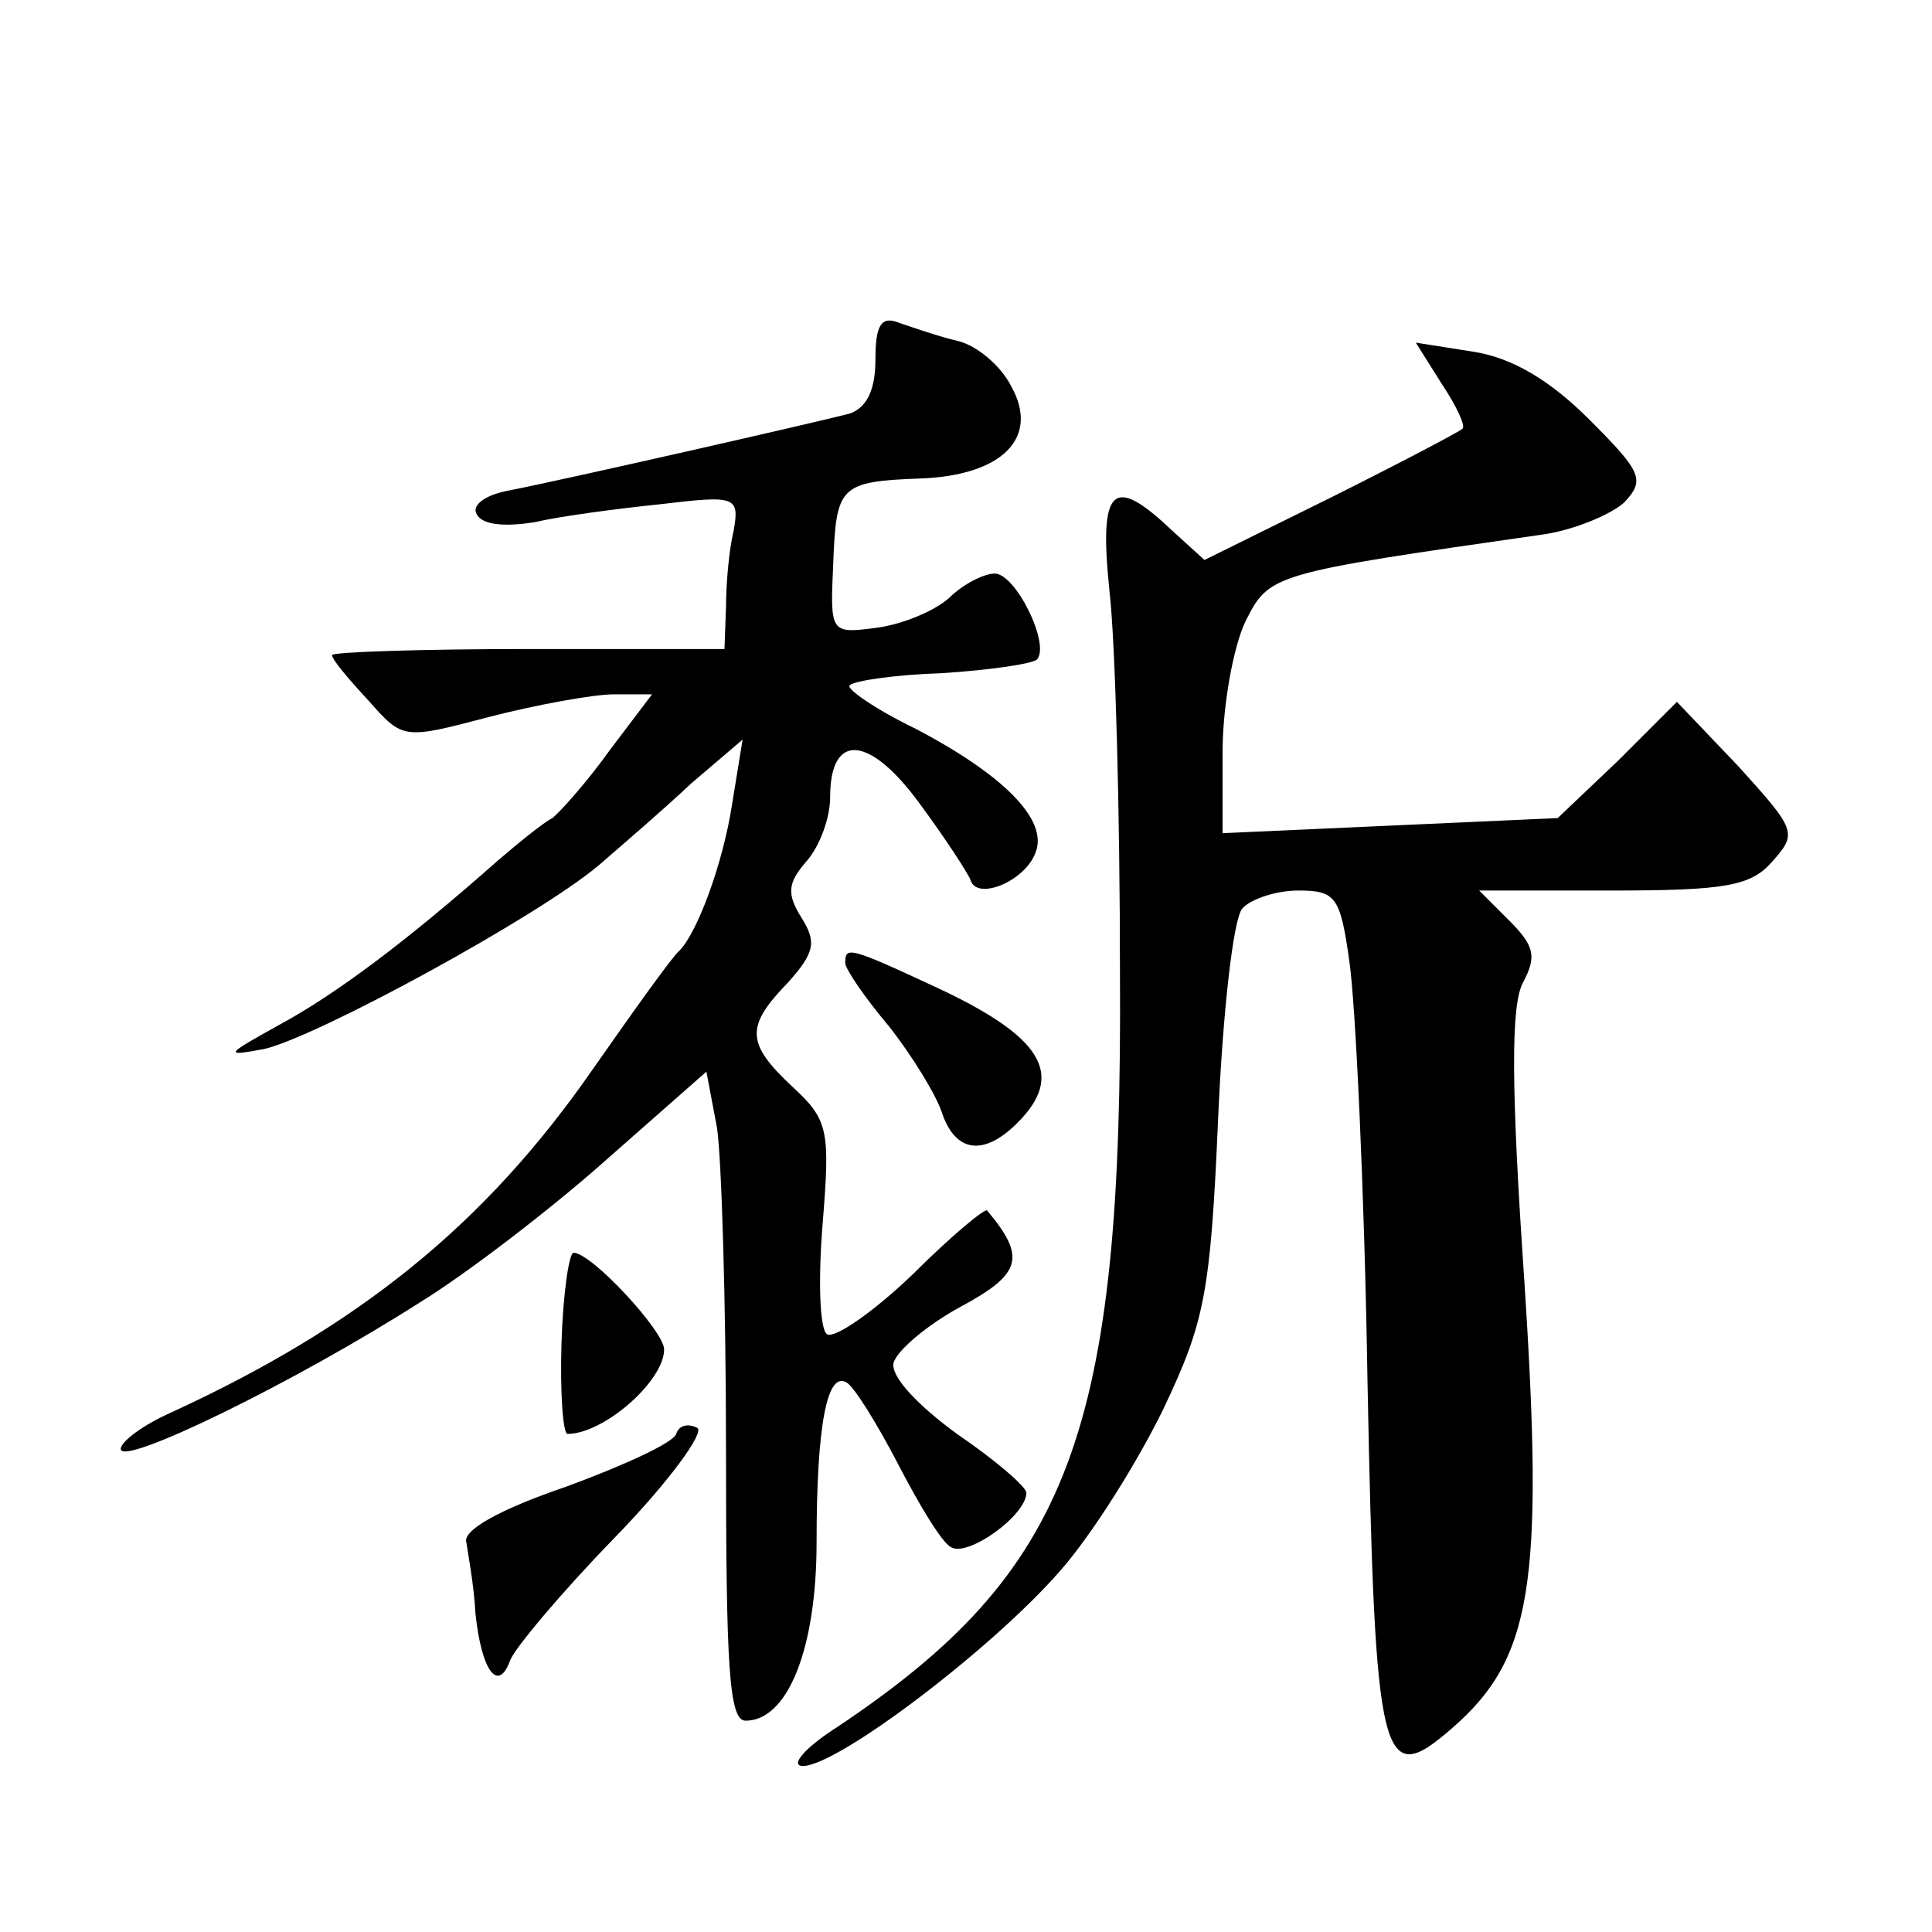
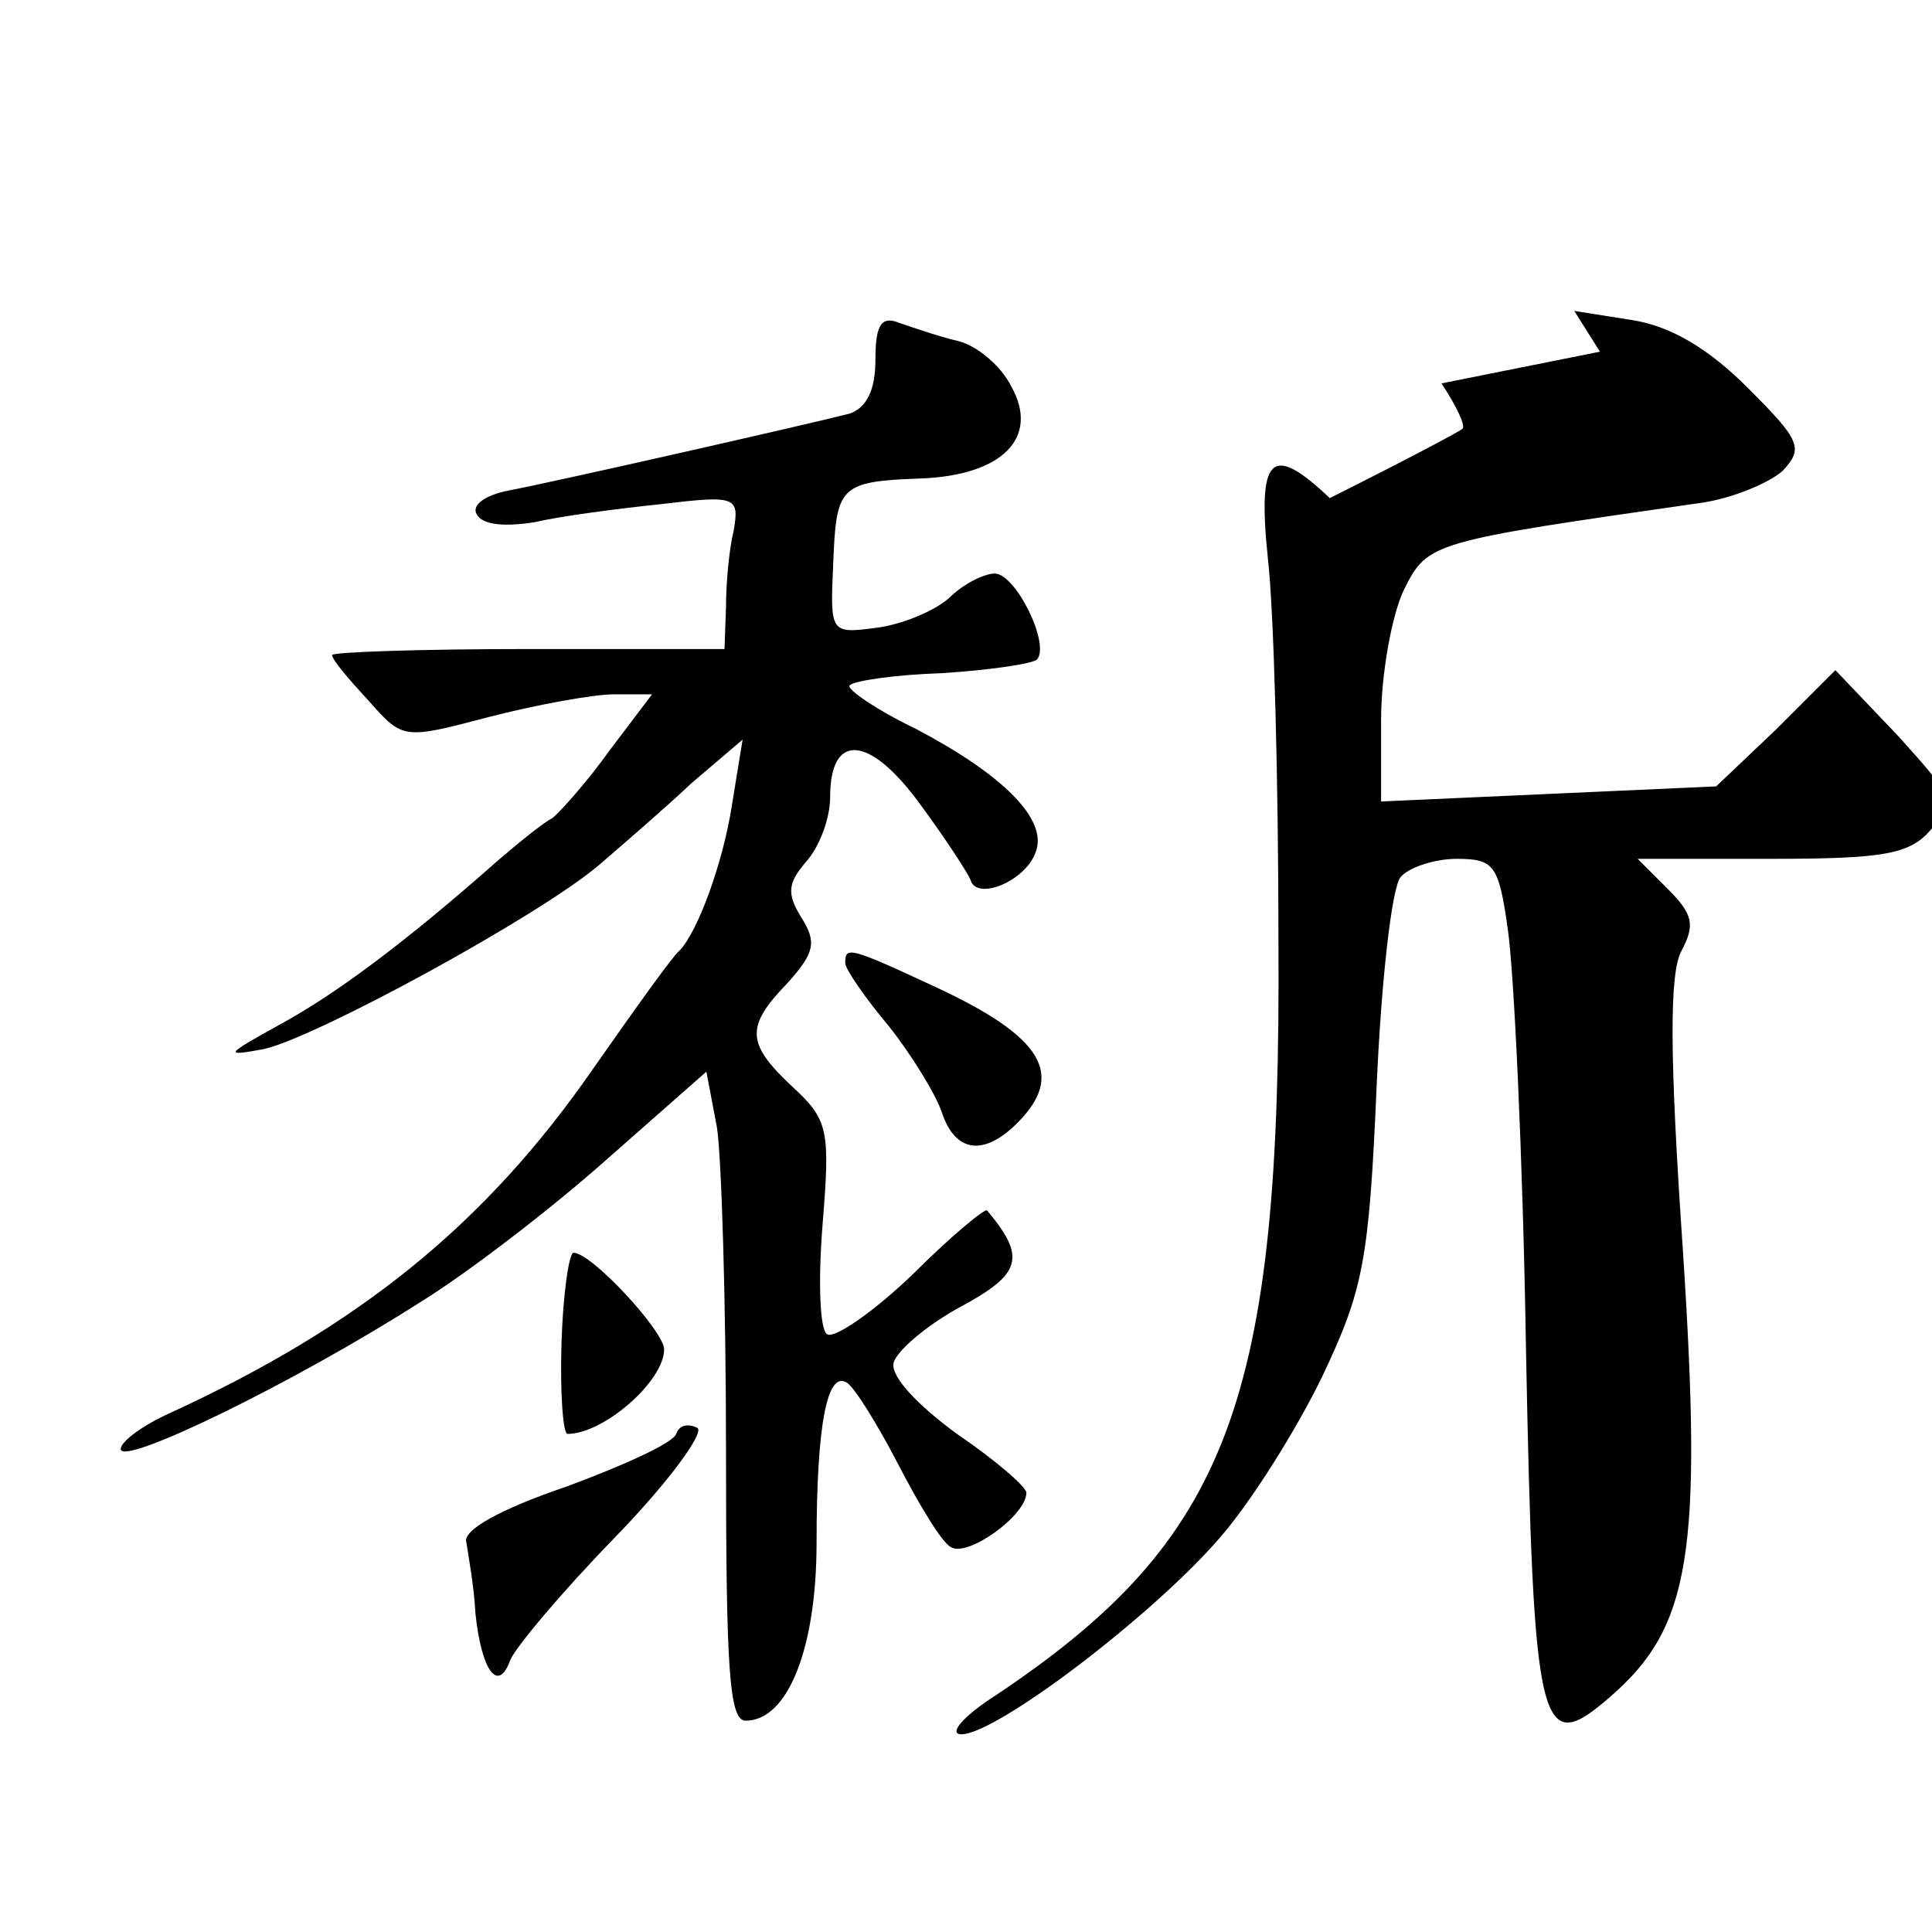
<svg xmlns="http://www.w3.org/2000/svg" version="1.0" width="128pt" height="128pt" viewBox="0 0 128 128" preserveAspectRatio="xMidYMid meet">
  <g transform="translate(0,128) scale(0.1,-0.1)" fill="#0" stroke="none">
-     <path d="M580 1042 c0 -21 -6 -32 -17 -36 -23 -6 -190 -44 -226 -51 -16 -3 -25 -10 -21 -16 4 -7 19 -8 38 -5 17 4 55 9 84 12 50 6 52 5 48 -18 -3 -12 -5 -35 -5 -50 l-1 -28 -130 0 c-71 0 -130 -2 -130 -4 0 -3 11 -16 24 -30 23 -26 23 -26 80 -11 31 8 69 15 83 15 l25 0 -28 -37 c-15 -21 -33 -41 -38 -45 -6 -3 -22 -16 -36 -28 -61 -54 -108 -89 -145 -109 -36 -20 -37 -21 -10 -16 35 8 182 88 222 122 15 13 43 37 61 54 l34 29 -7 -43 c-6 -39 -23 -85 -35 -97 -4 -3 -29 -38 -57 -78 -72 -104 -156 -171 -280 -228 -18 -8 -33 -19 -33 -24 0 -12 115 44 198 97 31 19 87 62 123 94 l67 59 7 -37 c3 -19 6 -116 6 -214 0 -144 2 -179 13 -179 28 0 47 48 47 118 0 78 7 114 20 106 5 -3 20 -27 34 -54 14 -27 29 -52 35 -55 11 -7 50 21 50 36 0 4 -21 22 -46 39 -26 19 -44 38 -42 47 2 8 22 25 44 37 41 22 44 33 18 64 -1 2 -24 -17 -49 -42 -26 -25 -52 -43 -57 -40 -5 3 -6 36 -3 73 5 62 4 69 -20 91 -31 29 -31 40 -3 69 18 20 19 27 9 43 -10 16 -9 23 3 37 9 10 16 29 16 43 0 43 26 41 59 -4 17 -23 32 -46 34 -51 4 -14 36 -1 43 18 9 22 -22 52 -79 82 -27 13 -47 27 -44 29 3 3 30 7 61 8 31 2 59 6 63 9 9 10 -14 57 -28 57 -7 0 -21 -7 -30 -16 -10 -9 -32 -18 -49 -20 -30 -4 -30 -3 -28 42 2 52 4 55 58 57 54 2 79 27 60 61 -7 14 -23 27 -35 30 -13 3 -30 9 -39 12 -12 5 -16 -1 -16 -24z M955 1026 c10 -15 16 -28 14 -30 -2 -2 -42 -23 -88 -46 l-83 -41 -22 20 c-39 37 -48 28 -41 -40 4 -34 7 -148 7 -253 2 -306 -33 -397 -187 -500 -22 -14 -32 -26 -23 -26 23 0 126 78 171 130 21 24 51 72 68 107 27 57 31 76 36 191 3 70 10 133 16 140 5 6 22 12 37 12 25 0 28 -4 34 -47 4 -27 10 -151 12 -278 5 -255 9 -271 56 -230 53 46 61 95 48 295 -9 131 -9 184 -1 199 9 17 8 24 -9 41 l-20 20 88 0 c75 0 92 3 106 19 17 19 16 21 -22 63 l-41 43 -39 -39 -40 -38 -111 -5 -111 -5 0 54 c0 30 7 69 15 86 16 32 17 32 198 58 20 3 44 13 53 21 14 15 12 20 -23 55 -26 26 -51 41 -77 45 l-38 6 17 -27z M560 642 c0 -4 13 -23 29 -42 15 -19 31 -45 35 -57 9 -27 28 -29 50 -7 32 32 17 57 -54 90 -58 27 -60 27 -60 16z M372 390 c-1 -33 1 -60 4 -60 24 0 64 35 64 56 0 12 -48 64 -60 64 -3 0 -7 -27 -8 -60z M448 330 c-2 -6 -35 -21 -73 -35 -44 -15 -69 -29 -66 -37 1 -7 5 -28 6 -47 4 -38 15 -53 23 -31 3 8 34 45 69 81 36 37 60 70 55 73 -6 3 -12 2 -14 -4z" />
+     <path d="M580 1042 c0 -21 -6 -32 -17 -36 -23 -6 -190 -44 -226 -51 -16 -3 -25 -10 -21 -16 4 -7 19 -8 38 -5 17 4 55 9 84 12 50 6 52 5 48 -18 -3 -12 -5 -35 -5 -50 l-1 -28 -130 0 c-71 0 -130 -2 -130 -4 0 -3 11 -16 24 -30 23 -26 23 -26 80 -11 31 8 69 15 83 15 l25 0 -28 -37 c-15 -21 -33 -41 -38 -45 -6 -3 -22 -16 -36 -28 -61 -54 -108 -89 -145 -109 -36 -20 -37 -21 -10 -16 35 8 182 88 222 122 15 13 43 37 61 54 l34 29 -7 -43 c-6 -39 -23 -85 -35 -97 -4 -3 -29 -38 -57 -78 -72 -104 -156 -171 -280 -228 -18 -8 -33 -19 -33 -24 0 -12 115 44 198 97 31 19 87 62 123 94 l67 59 7 -37 c3 -19 6 -116 6 -214 0 -144 2 -179 13 -179 28 0 47 48 47 118 0 78 7 114 20 106 5 -3 20 -27 34 -54 14 -27 29 -52 35 -55 11 -7 50 21 50 36 0 4 -21 22 -46 39 -26 19 -44 38 -42 47 2 8 22 25 44 37 41 22 44 33 18 64 -1 2 -24 -17 -49 -42 -26 -25 -52 -43 -57 -40 -5 3 -6 36 -3 73 5 62 4 69 -20 91 -31 29 -31 40 -3 69 18 20 19 27 9 43 -10 16 -9 23 3 37 9 10 16 29 16 43 0 43 26 41 59 -4 17 -23 32 -46 34 -51 4 -14 36 -1 43 18 9 22 -22 52 -79 82 -27 13 -47 27 -44 29 3 3 30 7 61 8 31 2 59 6 63 9 9 10 -14 57 -28 57 -7 0 -21 -7 -30 -16 -10 -9 -32 -18 -49 -20 -30 -4 -30 -3 -28 42 2 52 4 55 58 57 54 2 79 27 60 61 -7 14 -23 27 -35 30 -13 3 -30 9 -39 12 -12 5 -16 -1 -16 -24z M955 1026 c10 -15 16 -28 14 -30 -2 -2 -42 -23 -88 -46 c-39 37 -48 28 -41 -40 4 -34 7 -148 7 -253 2 -306 -33 -397 -187 -500 -22 -14 -32 -26 -23 -26 23 0 126 78 171 130 21 24 51 72 68 107 27 57 31 76 36 191 3 70 10 133 16 140 5 6 22 12 37 12 25 0 28 -4 34 -47 4 -27 10 -151 12 -278 5 -255 9 -271 56 -230 53 46 61 95 48 295 -9 131 -9 184 -1 199 9 17 8 24 -9 41 l-20 20 88 0 c75 0 92 3 106 19 17 19 16 21 -22 63 l-41 43 -39 -39 -40 -38 -111 -5 -111 -5 0 54 c0 30 7 69 15 86 16 32 17 32 198 58 20 3 44 13 53 21 14 15 12 20 -23 55 -26 26 -51 41 -77 45 l-38 6 17 -27z M560 642 c0 -4 13 -23 29 -42 15 -19 31 -45 35 -57 9 -27 28 -29 50 -7 32 32 17 57 -54 90 -58 27 -60 27 -60 16z M372 390 c-1 -33 1 -60 4 -60 24 0 64 35 64 56 0 12 -48 64 -60 64 -3 0 -7 -27 -8 -60z M448 330 c-2 -6 -35 -21 -73 -35 -44 -15 -69 -29 -66 -37 1 -7 5 -28 6 -47 4 -38 15 -53 23 -31 3 8 34 45 69 81 36 37 60 70 55 73 -6 3 -12 2 -14 -4z" />
  </g>
</svg>